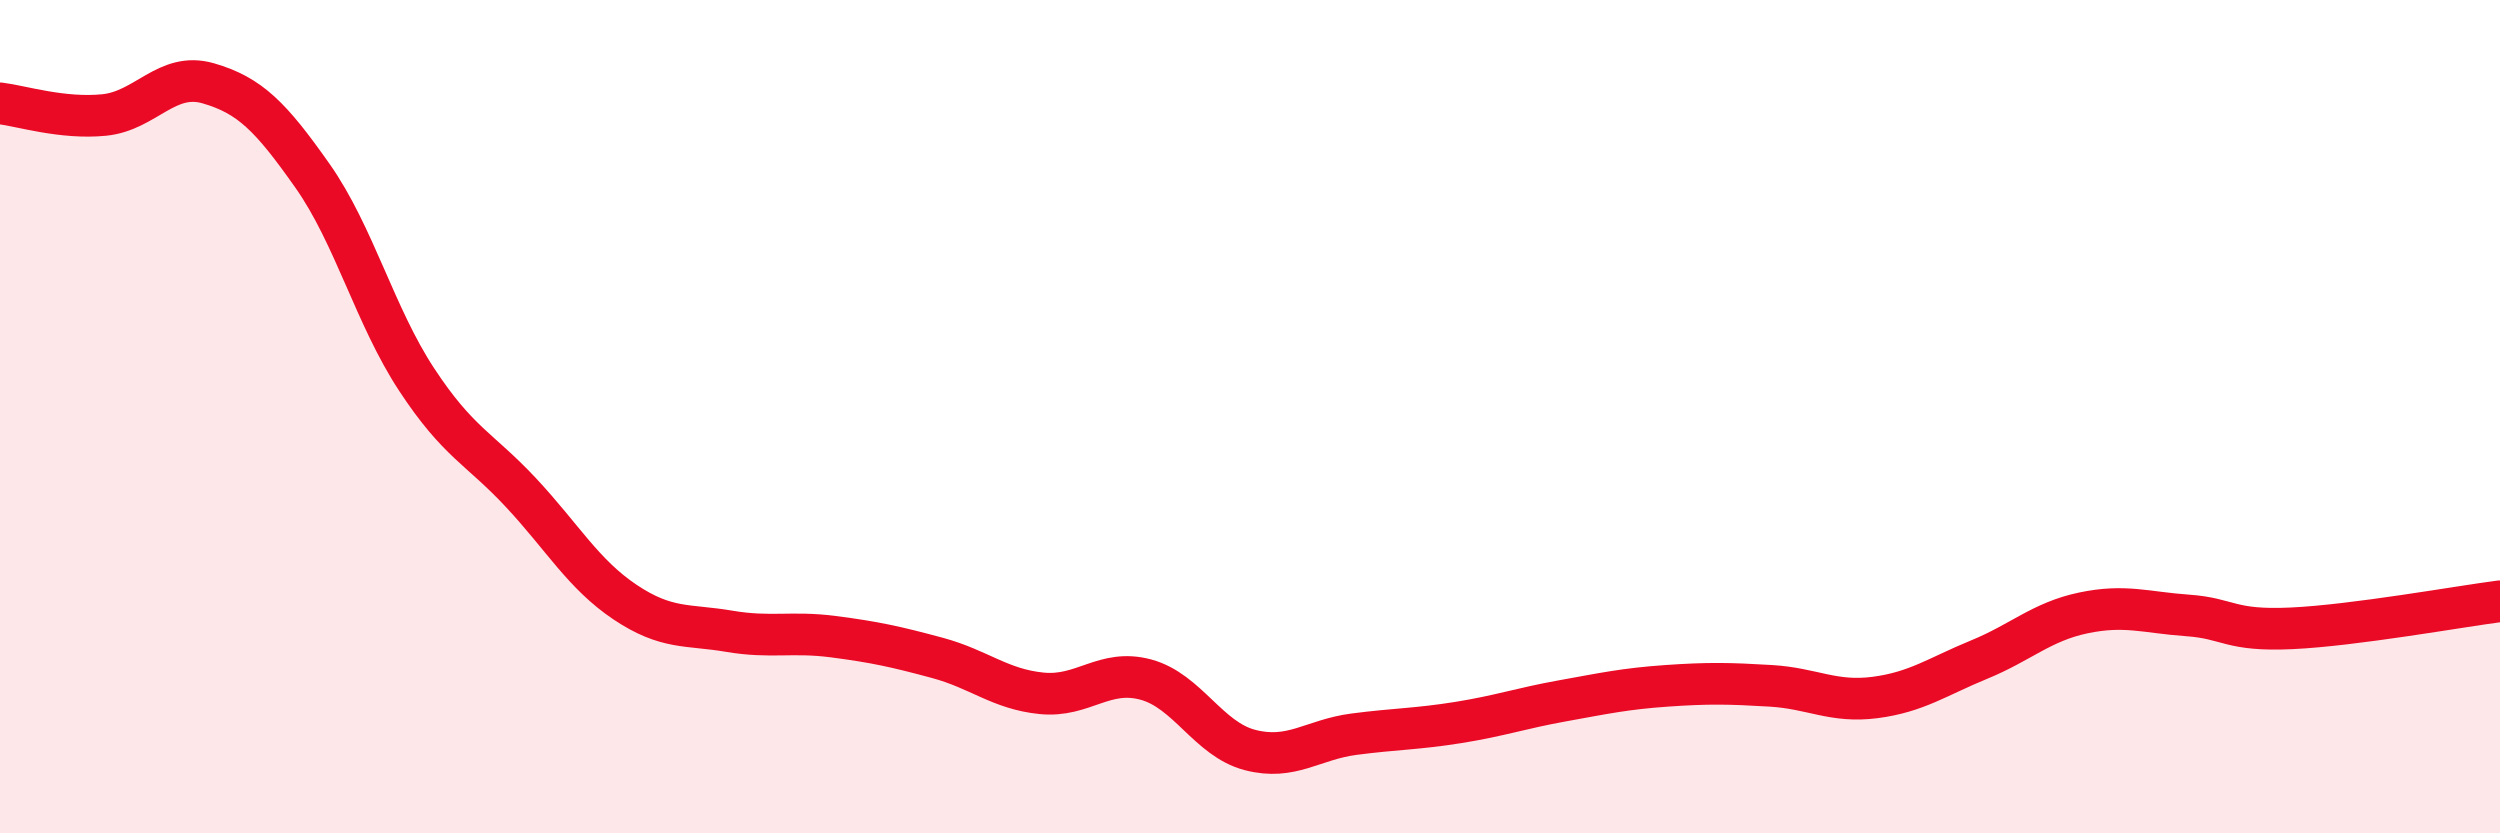
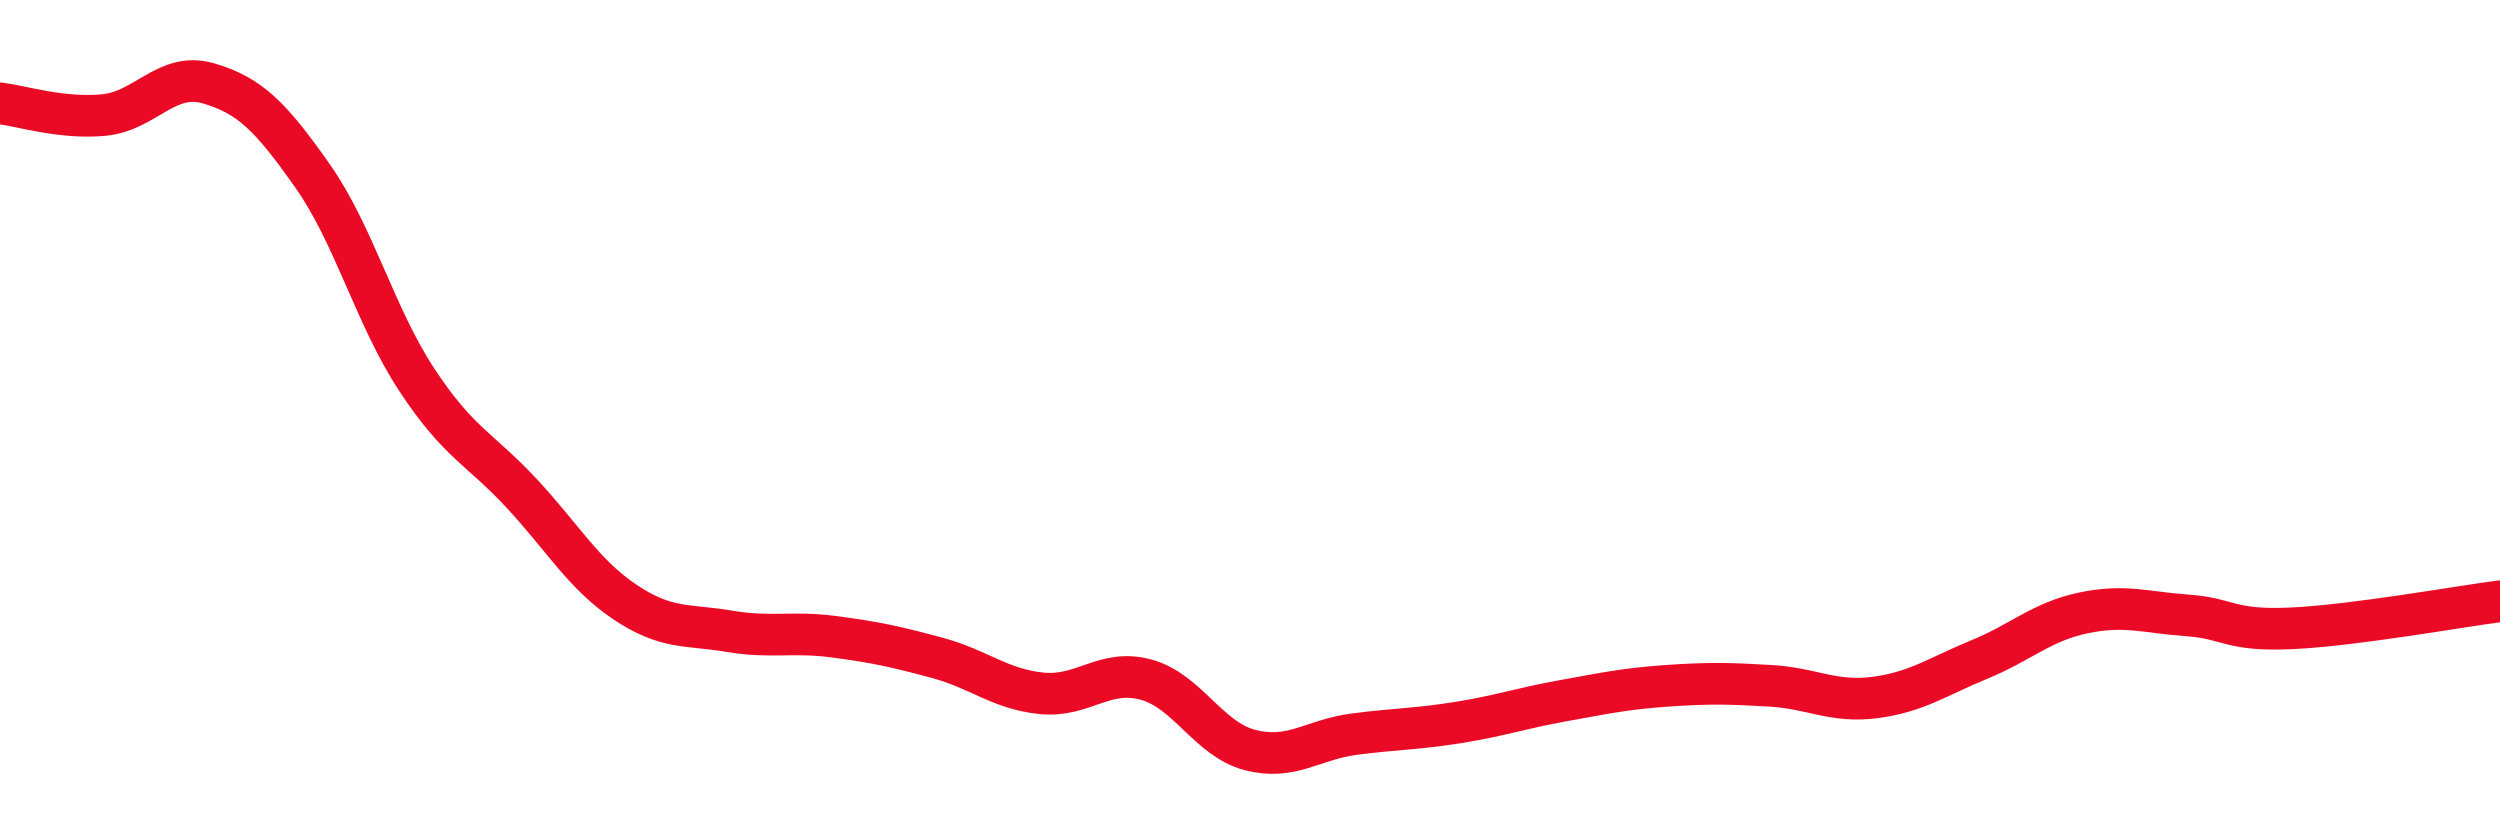
<svg xmlns="http://www.w3.org/2000/svg" width="60" height="20" viewBox="0 0 60 20">
-   <path d="M 0,2.48 C 0.5,2.54 1.5,2.86 2.5,2.76 C 3.5,2.66 4,1.71 5,2 C 6,2.29 6.5,2.8 7.5,4.22 C 8.5,5.64 9,7.59 10,9.11 C 11,10.63 11.5,10.75 12.5,11.82 C 13.5,12.89 14,13.78 15,14.45 C 16,15.12 16.5,14.98 17.5,15.15 C 18.5,15.32 19,15.15 20,15.28 C 21,15.41 21.5,15.52 22.5,15.79 C 23.5,16.06 24,16.54 25,16.64 C 26,16.74 26.5,16.04 27.5,16.31 C 28.5,16.58 29,17.74 30,18 C 31,18.26 31.5,17.75 32.5,17.62 C 33.5,17.49 34,17.5 35,17.34 C 36,17.18 36.5,17 37.5,16.82 C 38.5,16.64 39,16.53 40,16.46 C 41,16.39 41.5,16.4 42.5,16.46 C 43.5,16.52 44,16.87 45,16.74 C 46,16.61 46.5,16.24 47.5,15.83 C 48.5,15.42 49,14.92 50,14.71 C 51,14.5 51.5,14.7 52.5,14.77 C 53.5,14.84 53.5,15.15 55,15.08 C 56.5,15.01 59,14.56 60,14.43L60 20L0 20Z" fill="#EB0A25" opacity="0.1" stroke-linecap="round" stroke-linejoin="round" />
  <path d="M 0,2.48 C 0.5,2.54 1.5,2.86 2.5,2.76 C 3.5,2.66 4,1.71 5,2 C 6,2.29 6.5,2.8 7.5,4.22 C 8.5,5.64 9,7.59 10,9.11 C 11,10.63 11.5,10.75 12.5,11.82 C 13.5,12.89 14,13.78 15,14.45 C 16,15.12 16.5,14.98 17.5,15.15 C 18.5,15.32 19,15.15 20,15.28 C 21,15.41 21.5,15.52 22.5,15.79 C 23.5,16.06 24,16.54 25,16.64 C 26,16.74 26.5,16.04 27.5,16.31 C 28.5,16.58 29,17.74 30,18 C 31,18.26 31.5,17.75 32.5,17.62 C 33.5,17.49 34,17.5 35,17.34 C 36,17.18 36.5,17 37.5,16.82 C 38.5,16.64 39,16.53 40,16.46 C 41,16.39 41.5,16.4 42.5,16.46 C 43.5,16.52 44,16.87 45,16.74 C 46,16.61 46.5,16.24 47.5,15.83 C 48.5,15.42 49,14.92 50,14.71 C 51,14.5 51.5,14.7 52.5,14.77 C 53.5,14.84 53.5,15.15 55,15.08 C 56.5,15.01 59,14.56 60,14.43" stroke="#EB0A25" stroke-width="1" fill="none" stroke-linecap="round" stroke-linejoin="round" />
</svg>